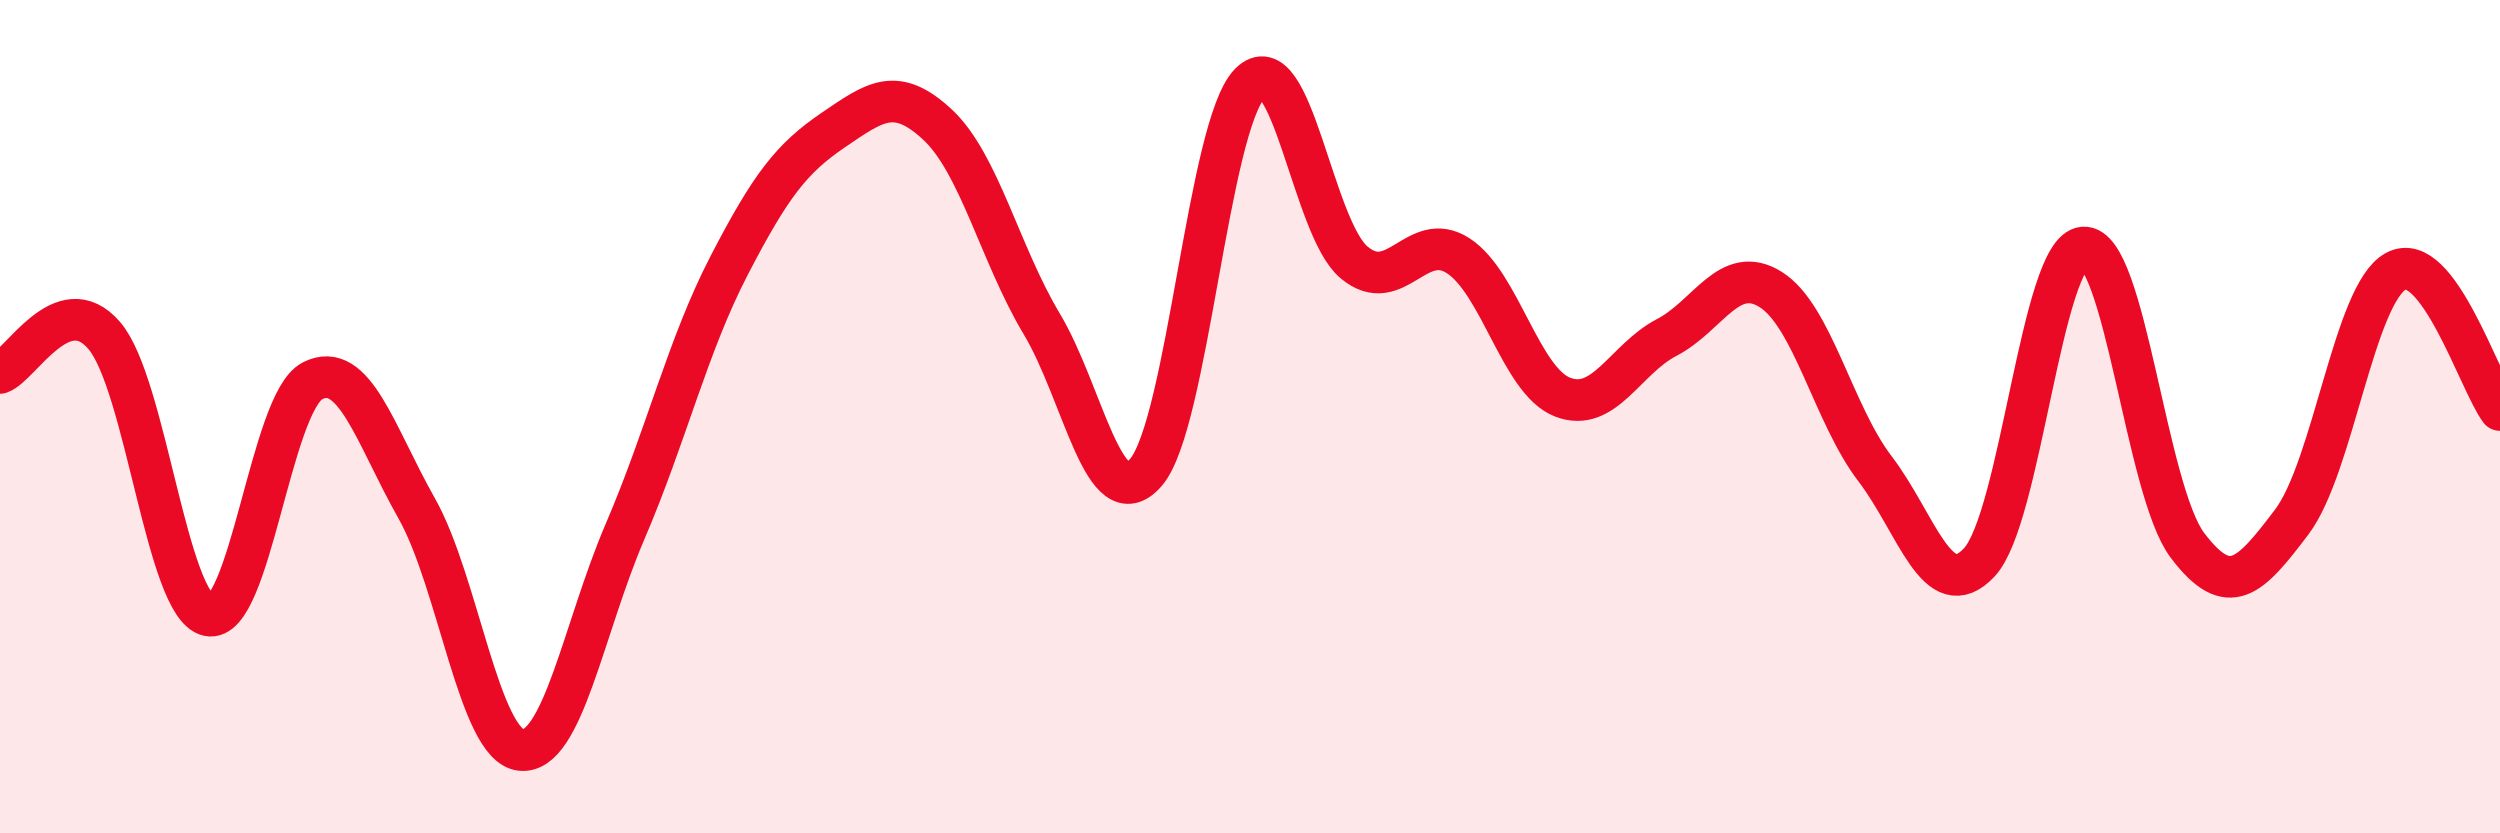
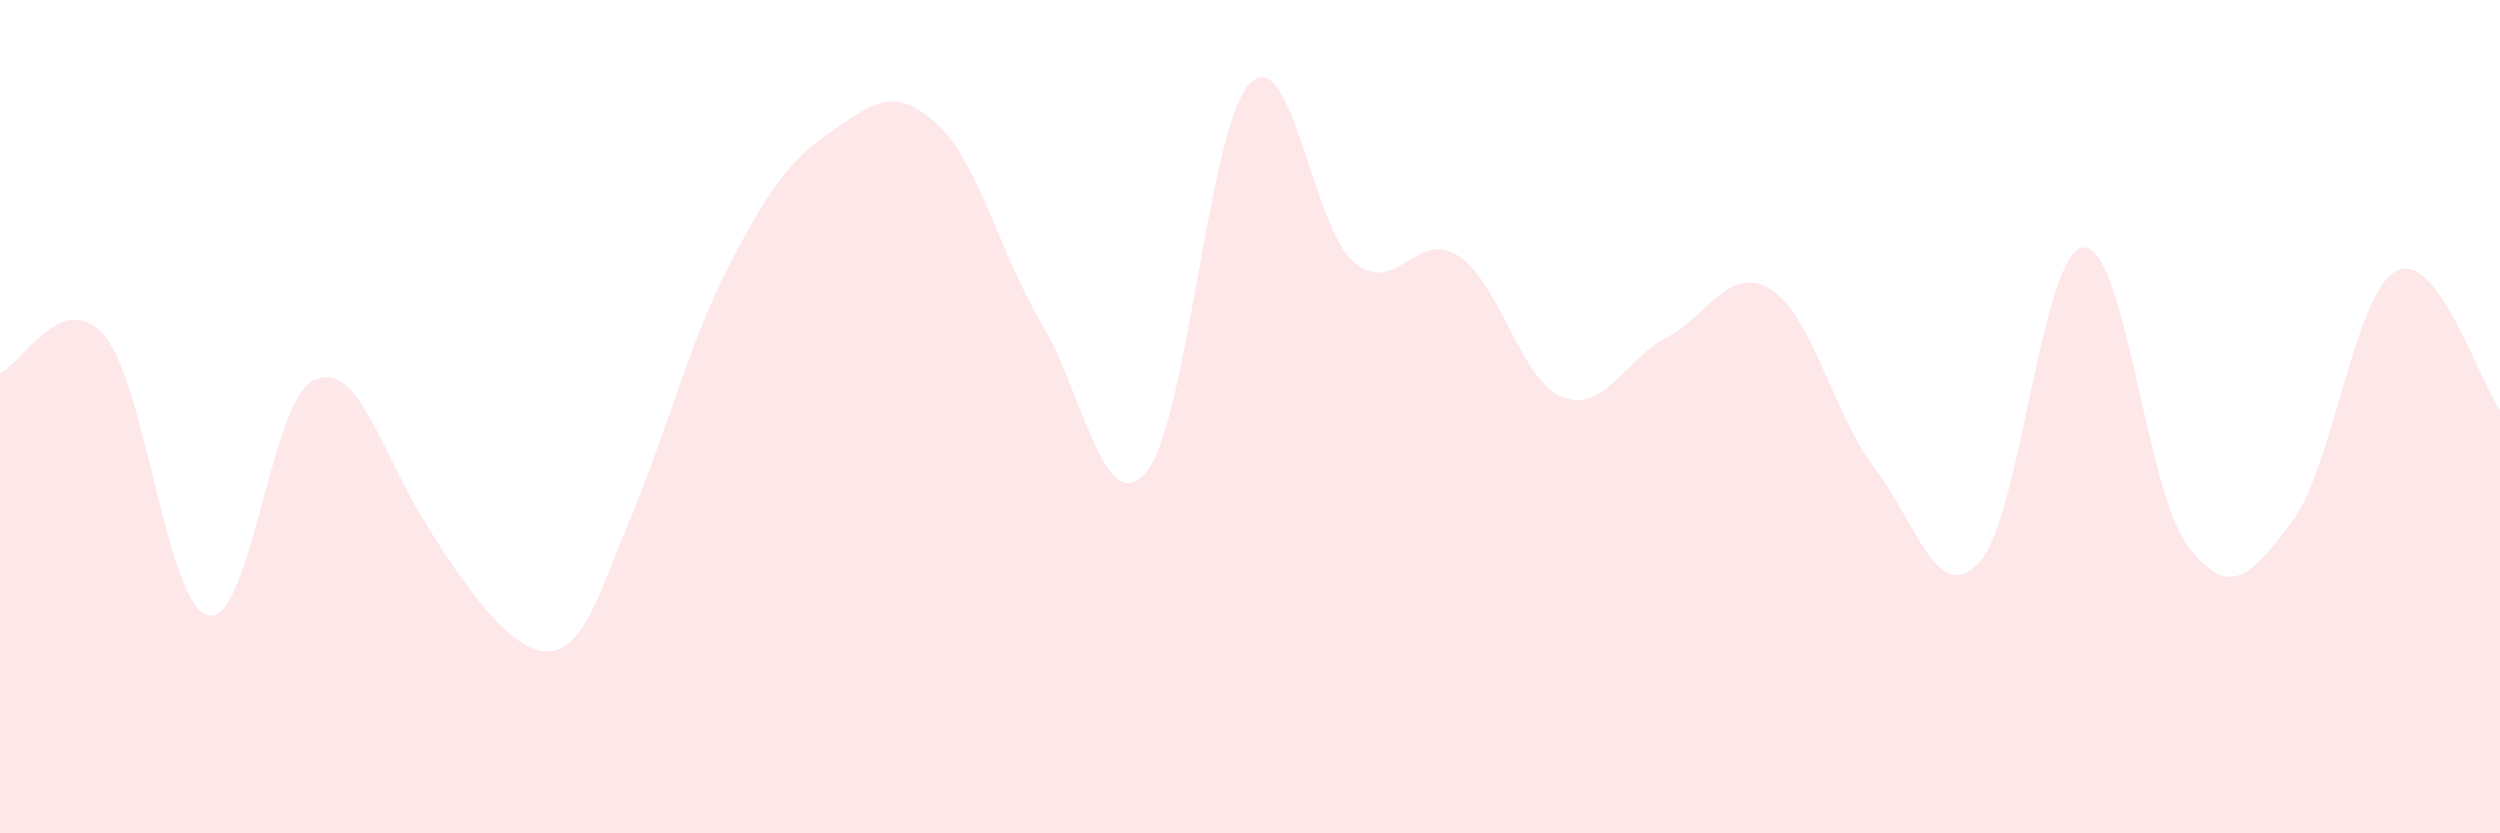
<svg xmlns="http://www.w3.org/2000/svg" width="60" height="20" viewBox="0 0 60 20">
-   <path d="M 0,8.95 C 0.5,8.77 1.5,6.89 2.5,8.05 C 3.5,9.21 4,14.55 5,14.77 C 6,14.99 6.5,9.65 7.5,9.14 C 8.5,8.63 9,10.43 10,12.2 C 11,13.97 11.5,17.89 12.5,18 C 13.5,18.11 14,15.09 15,12.76 C 16,10.43 16.5,8.3 17.5,6.37 C 18.5,4.44 19,3.8 20,3.12 C 21,2.44 21.5,2.06 22.5,2.99 C 23.5,3.92 24,6.1 25,7.77 C 26,9.44 26.5,12.49 27.5,11.34 C 28.5,10.19 29,3.01 30,2 C 31,0.99 31.5,5.47 32.5,6.3 C 33.5,7.13 34,5.49 35,6.14 C 36,6.79 36.5,9.14 37.5,9.53 C 38.5,9.92 39,8.62 40,8.1 C 41,7.58 41.5,6.32 42.5,6.95 C 43.5,7.58 44,9.94 45,11.25 C 46,12.56 46.5,14.56 47.5,13.5 C 48.5,12.44 49,6.02 50,5.94 C 51,5.86 51.5,11.77 52.5,13.09 C 53.5,14.41 54,13.85 55,12.53 C 56,11.21 56.5,7.05 57.5,6.51 C 58.5,5.97 59.5,9.17 60,9.84L60 20L0 20Z" fill="#EB0A25" opacity="0.1" stroke-linecap="round" stroke-linejoin="round" />
-   <path d="M 0,8.95 C 0.5,8.77 1.5,6.89 2.5,8.05 C 3.5,9.21 4,14.55 5,14.77 C 6,14.99 6.5,9.65 7.5,9.14 C 8.5,8.63 9,10.43 10,12.2 C 11,13.97 11.5,17.89 12.5,18 C 13.5,18.11 14,15.09 15,12.76 C 16,10.43 16.5,8.3 17.5,6.37 C 18.5,4.44 19,3.8 20,3.12 C 21,2.44 21.5,2.06 22.5,2.99 C 23.5,3.92 24,6.1 25,7.77 C 26,9.44 26.5,12.49 27.5,11.34 C 28.5,10.19 29,3.01 30,2 C 31,0.99 31.5,5.47 32.5,6.3 C 33.5,7.13 34,5.49 35,6.14 C 36,6.79 36.5,9.14 37.5,9.53 C 38.5,9.92 39,8.62 40,8.1 C 41,7.58 41.5,6.32 42.5,6.95 C 43.5,7.58 44,9.94 45,11.25 C 46,12.56 46.5,14.56 47.5,13.5 C 48.5,12.44 49,6.02 50,5.94 C 51,5.86 51.5,11.77 52.5,13.09 C 53.5,14.41 54,13.85 55,12.53 C 56,11.21 56.5,7.05 57.5,6.51 C 58.5,5.97 59.5,9.17 60,9.84" stroke="#EB0A25" stroke-width="1" fill="none" stroke-linecap="round" stroke-linejoin="round" />
+   <path d="M 0,8.95 C 0.5,8.77 1.5,6.89 2.5,8.05 C 3.5,9.21 4,14.55 5,14.77 C 6,14.99 6.5,9.65 7.5,9.14 C 8.5,8.63 9,10.43 10,12.2 C 13.5,18.11 14,15.09 15,12.76 C 16,10.43 16.5,8.3 17.5,6.37 C 18.5,4.44 19,3.8 20,3.12 C 21,2.44 21.5,2.06 22.5,2.99 C 23.5,3.92 24,6.1 25,7.77 C 26,9.44 26.5,12.49 27.5,11.34 C 28.5,10.19 29,3.01 30,2 C 31,0.99 31.5,5.47 32.5,6.3 C 33.5,7.13 34,5.49 35,6.14 C 36,6.79 36.5,9.14 37.5,9.53 C 38.5,9.92 39,8.62 40,8.1 C 41,7.58 41.5,6.32 42.5,6.95 C 43.5,7.58 44,9.94 45,11.25 C 46,12.56 46.5,14.56 47.5,13.5 C 48.5,12.44 49,6.02 50,5.94 C 51,5.86 51.5,11.77 52.5,13.09 C 53.5,14.41 54,13.85 55,12.53 C 56,11.21 56.5,7.05 57.5,6.51 C 58.5,5.97 59.5,9.17 60,9.84L60 20L0 20Z" fill="#EB0A25" opacity="0.1" stroke-linecap="round" stroke-linejoin="round" />
</svg>